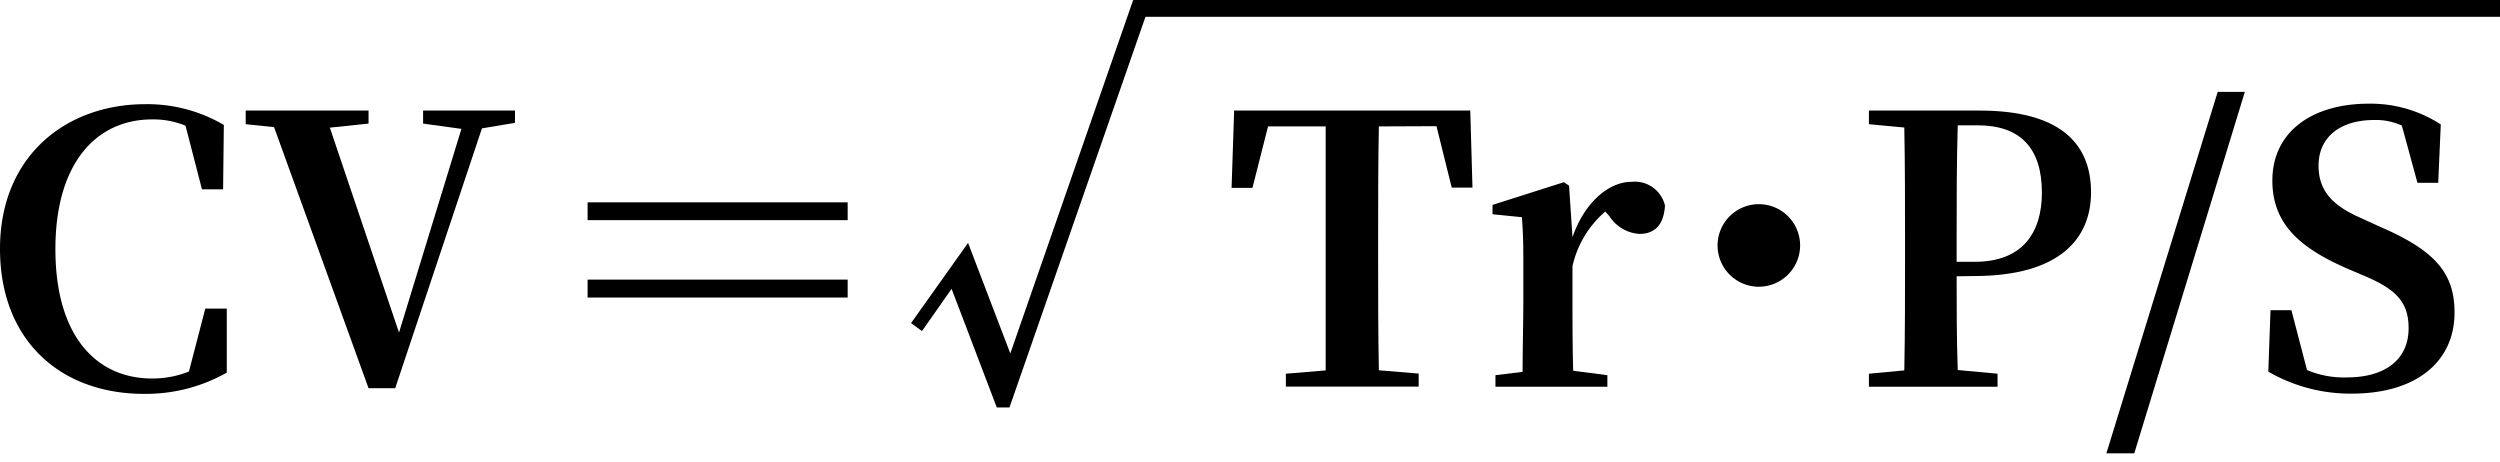
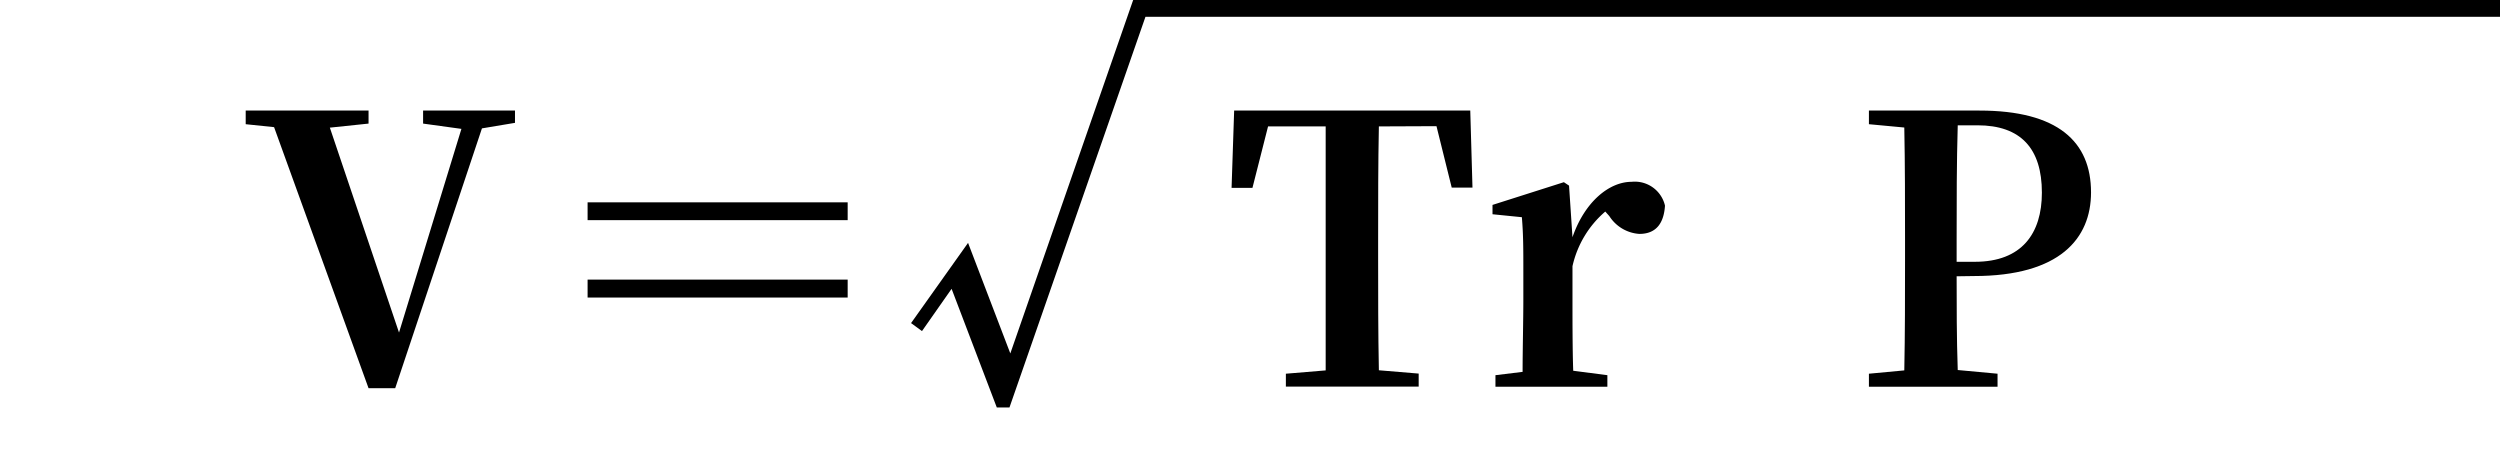
<svg xmlns="http://www.w3.org/2000/svg" viewBox="0 0 203.5 37.59" width="203.5" height="37.59">
  <defs>
    <style>.cls-1{fill:#000000;}</style>
  </defs>
  <g>
-     <path class="cls-1" d="M18.46,30.33a13.34,13.34,0,0,1-6.75,1.73C5,32.06,0,27.79,0,20.25S5.36,8.48,11.83,8.48a12.3,12.3,0,0,1,6.39,1.69l-.06,5.24H16.44L15.1,10.23a6.93,6.93,0,0,0-2.72-.51c-4.48,0-7.87,3.48-7.87,10.56s3.33,10.53,7.87,10.53a7.92,7.92,0,0,0,3-.57l1.33-5.12h1.75Z" />
    <path class="cls-1" d="M41.92,10l-2.69.45L32.17,31.6H30L22.31,10.35,20,10.11V9H30v1.06l-3.15.33,5.63,16.68,5.08-16.58-3.12-.43V9h7.48Z" />
    <path class="cls-1" d="M69,17.92H47.83V16.47H69Zm0,6.3H47.83V22.76H69Z" />
    <path class="cls-1" d="M112.24,10.29c-.06,3-.06,6.12-.06,9.23V21c0,3,0,6.08.06,9.14l3.24.27v1.06H104.67V30.42l3.24-.27c0-3,0-6,0-9.14V19.52c0-3.05,0-6.17,0-9.23h-4.69l-1.27,5h-1.7L100.46,9h19.22l.18,6.27h-1.69l-1.24-5Z" />
    <path class="cls-1" d="M128,19.31c1-2.9,3-4.51,4.81-4.51a2.52,2.52,0,0,1,2.72,1.94c-.09,1.36-.66,2.3-2.09,2.3A3.14,3.14,0,0,1,131,17.59l-.33-.37A8.21,8.21,0,0,0,128,21.67v2.7c0,1.63,0,4.08.06,5.81l2.78.36v.94h-9.11v-.94l2.21-.27c0-1.73.06-4.24.06-5.9V22.19c0-2,0-3.06-.12-4.51l-2.39-.24v-.76l5.81-1.85.42.28Z" />
-     <path class="cls-1" d="M143.17,23.34A3.36,3.36,0,1,1,146.53,20,3.37,3.37,0,0,1,143.17,23.34Z" />
    <path class="cls-1" d="M159.27,22.49c0,2.36,0,5,.09,7.63l3.24.3v1.06H152.13V30.42l2.88-.27c.06-3,.06-6,.06-9.14V19.52c0-3,0-6.08-.06-9.14l-2.88-.27V9h9c6.39,0,9.08,2.54,9.08,6.66,0,3.75-2.54,6.81-9.53,6.81Zm.09-12.29c-.09,3.06-.09,6.18-.09,9.32v1.79h1.49c3.81,0,5.45-2.3,5.45-5.63,0-3.57-1.7-5.48-5.24-5.48Z" />
-     <path class="cls-1" d="M180.52,7.48h2.21l-9,29.42h-2.27Z" />
-     <path class="cls-1" d="M193.69,18.44c4.48,1.93,6.11,3.75,6.11,7,0,4-3.11,6.6-8.35,6.6a13.29,13.29,0,0,1-6.81-1.79l.18-5h1.7l1.27,4.87a7.64,7.64,0,0,0,3.27.6c3.08,0,5-1.45,5-4,0-2.12-1-3.18-3.69-4.3l-1.4-.6c-3.81-1.67-6-3.64-6-7.12,0-4,3.27-6.26,7.84-6.26a10.49,10.49,0,0,1,5.87,1.69l-.21,4.75h-1.69l-1.27-4.66a5.07,5.07,0,0,0-2.27-.45c-2.67,0-4.51,1.33-4.51,3.72,0,2.12,1.24,3.3,3.48,4.27Z" />
    <polygon class="cls-1" points="92.24 0 203.52 0 203.52 1.37 93.24 1.37 82.17 33.17 81.14 33.17 77.46 23.51 75.05 26.95 74.16 26.3 78.8 19.77 82.24 28.77 92.24 0" />
  </g>
</svg>